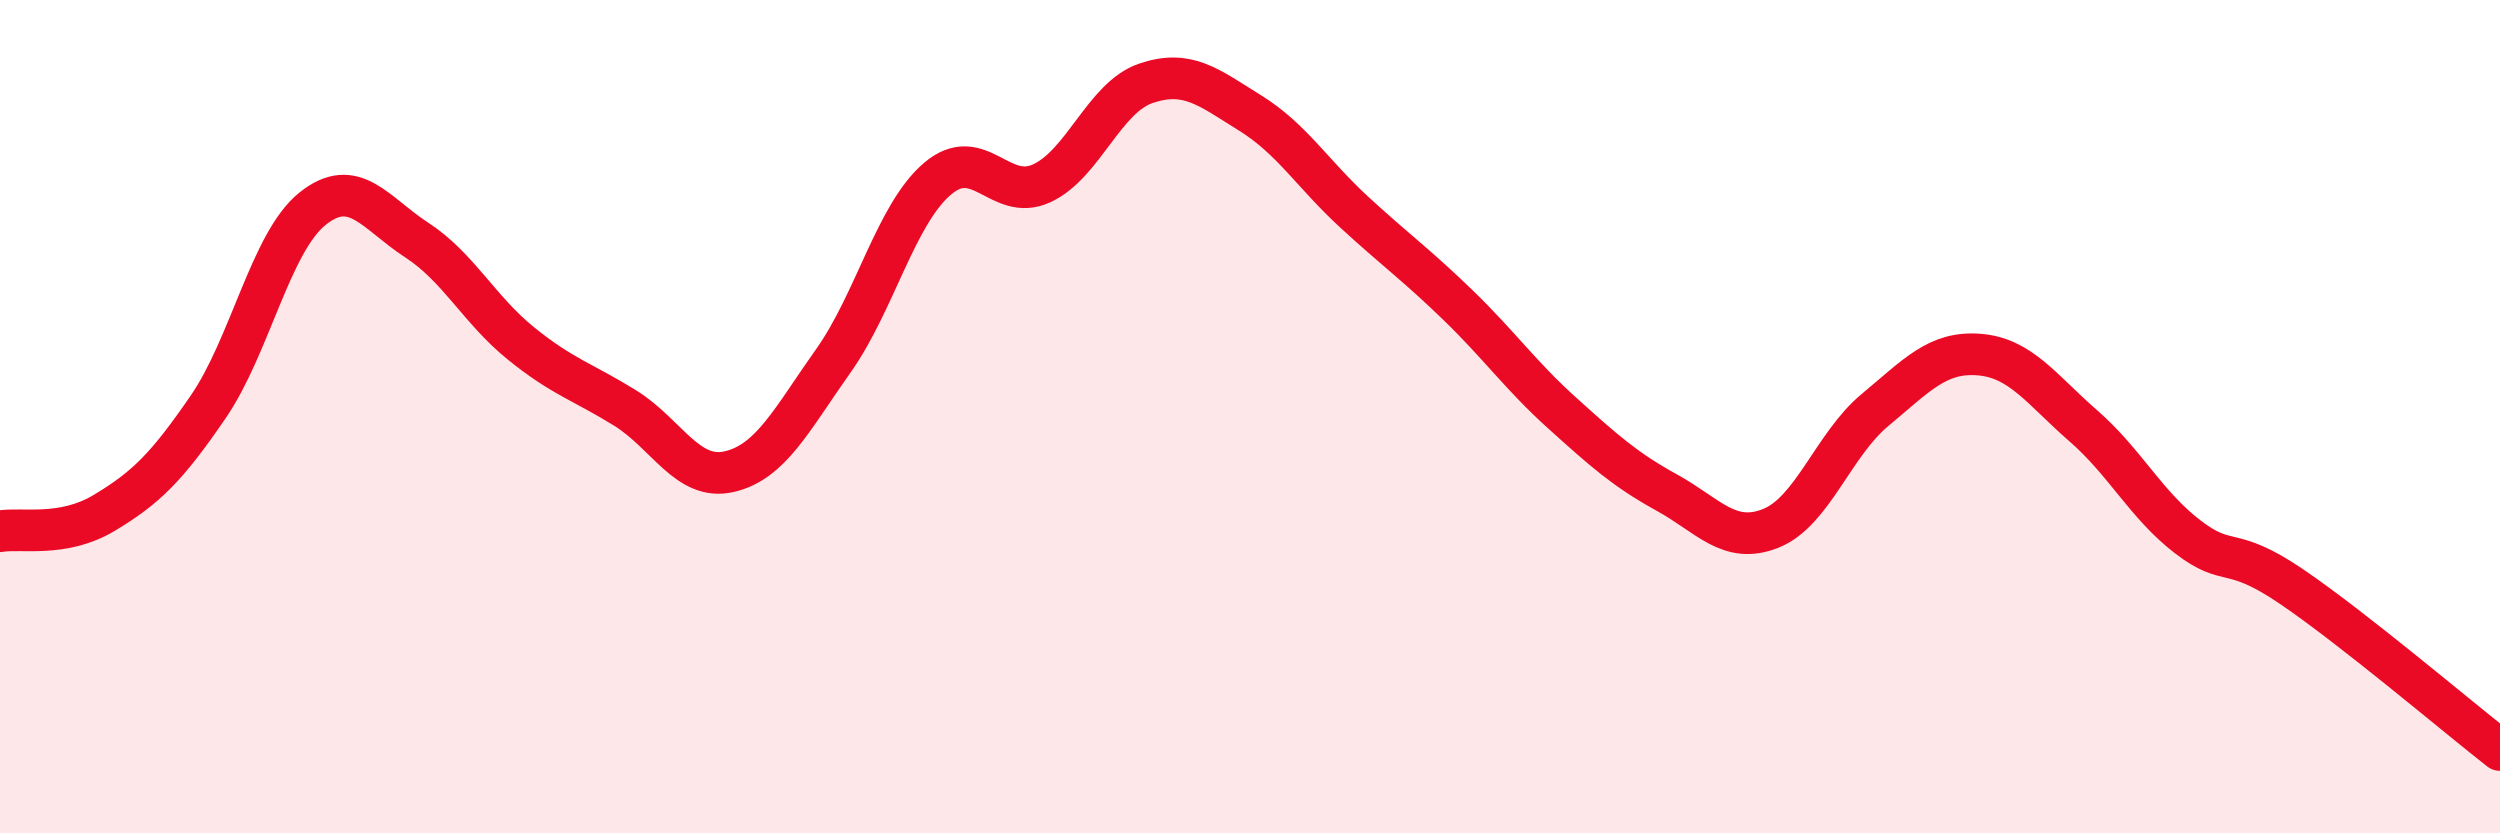
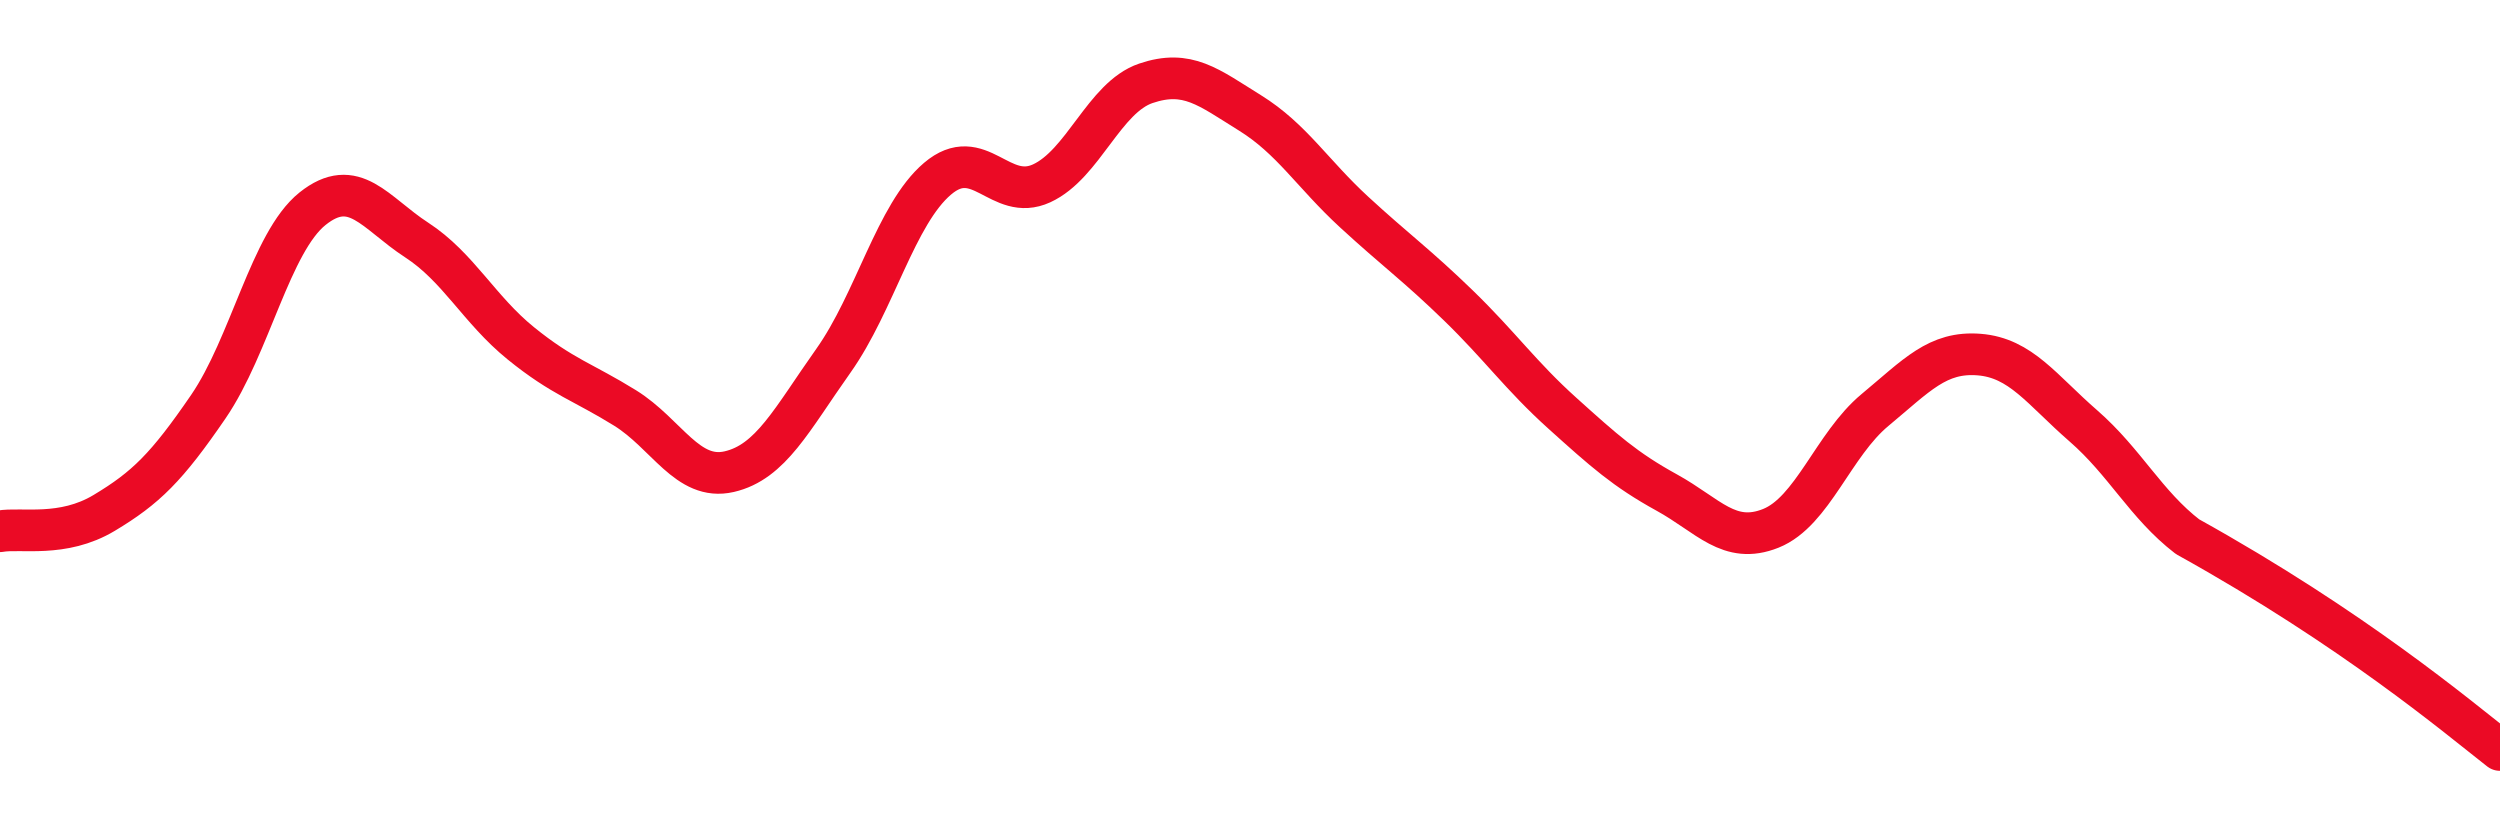
<svg xmlns="http://www.w3.org/2000/svg" width="60" height="20" viewBox="0 0 60 20">
-   <path d="M 0,12.75 C 0.5,12.66 1.5,12.91 2.5,12.31 C 3.5,11.71 4,11.22 5,9.76 C 6,8.3 6.5,5.81 7.5,5.01 C 8.5,4.21 9,5.11 10,5.76 C 11,6.41 11.5,7.43 12.5,8.24 C 13.5,9.05 14,9.17 15,9.79 C 16,10.41 16.5,11.55 17.5,11.32 C 18.5,11.09 19,10.07 20,8.66 C 21,7.25 21.5,5.14 22.5,4.29 C 23.5,3.44 24,4.86 25,4.4 C 26,3.94 26.5,2.34 27.5,2 C 28.5,1.66 29,2.09 30,2.71 C 31,3.33 31.5,4.17 32.5,5.09 C 33.5,6.01 34,6.36 35,7.33 C 36,8.3 36.5,9.02 37.5,9.92 C 38.5,10.82 39,11.27 40,11.82 C 41,12.37 41.5,13.08 42.5,12.68 C 43.5,12.28 44,10.67 45,9.84 C 46,9.01 46.5,8.43 47.5,8.51 C 48.5,8.59 49,9.35 50,10.22 C 51,11.09 51.5,12.11 52.5,12.88 C 53.5,13.65 53.5,13.06 55,14.08 C 56.5,15.1 59,17.22 60,18L60 20L0 20Z" fill="#EB0A25" opacity="0.1" stroke-linecap="round" stroke-linejoin="round" />
-   <path d="M 0,12.75 C 0.5,12.66 1.5,12.91 2.5,12.31 C 3.5,11.71 4,11.22 5,9.76 C 6,8.3 6.5,5.81 7.5,5.01 C 8.5,4.21 9,5.11 10,5.76 C 11,6.41 11.5,7.43 12.5,8.24 C 13.5,9.05 14,9.17 15,9.79 C 16,10.41 16.5,11.55 17.5,11.32 C 18.5,11.09 19,10.07 20,8.66 C 21,7.25 21.5,5.14 22.5,4.29 C 23.5,3.44 24,4.86 25,4.4 C 26,3.94 26.5,2.34 27.5,2 C 28.5,1.66 29,2.09 30,2.71 C 31,3.33 31.5,4.17 32.5,5.09 C 33.5,6.01 34,6.36 35,7.33 C 36,8.3 36.5,9.02 37.5,9.92 C 38.5,10.82 39,11.27 40,11.82 C 41,12.37 41.5,13.08 42.5,12.68 C 43.5,12.28 44,10.67 45,9.84 C 46,9.01 46.5,8.43 47.5,8.51 C 48.5,8.59 49,9.35 50,10.22 C 51,11.09 51.5,12.11 52.5,12.88 C 53.5,13.65 53.5,13.06 55,14.08 C 56.5,15.1 59,17.22 60,18" stroke="#EB0A25" stroke-width="1" fill="none" stroke-linecap="round" stroke-linejoin="round" />
+   <path d="M 0,12.75 C 0.5,12.66 1.5,12.91 2.5,12.31 C 3.5,11.71 4,11.22 5,9.76 C 6,8.3 6.5,5.81 7.5,5.01 C 8.5,4.21 9,5.11 10,5.76 C 11,6.41 11.5,7.43 12.5,8.24 C 13.5,9.05 14,9.17 15,9.79 C 16,10.41 16.5,11.55 17.5,11.32 C 18.5,11.09 19,10.07 20,8.66 C 21,7.25 21.5,5.14 22.5,4.29 C 23.5,3.44 24,4.86 25,4.4 C 26,3.94 26.5,2.34 27.5,2 C 28.5,1.66 29,2.09 30,2.71 C 31,3.33 31.5,4.17 32.5,5.09 C 33.5,6.01 34,6.36 35,7.33 C 36,8.3 36.5,9.02 37.5,9.92 C 38.5,10.82 39,11.27 40,11.82 C 41,12.37 41.5,13.08 42.5,12.68 C 43.5,12.28 44,10.67 45,9.84 C 46,9.01 46.5,8.43 47.5,8.51 C 48.5,8.59 49,9.35 50,10.22 C 51,11.09 51.5,12.11 52.5,12.88 C 56.5,15.1 59,17.22 60,18" stroke="#EB0A25" stroke-width="1" fill="none" stroke-linecap="round" stroke-linejoin="round" />
</svg>